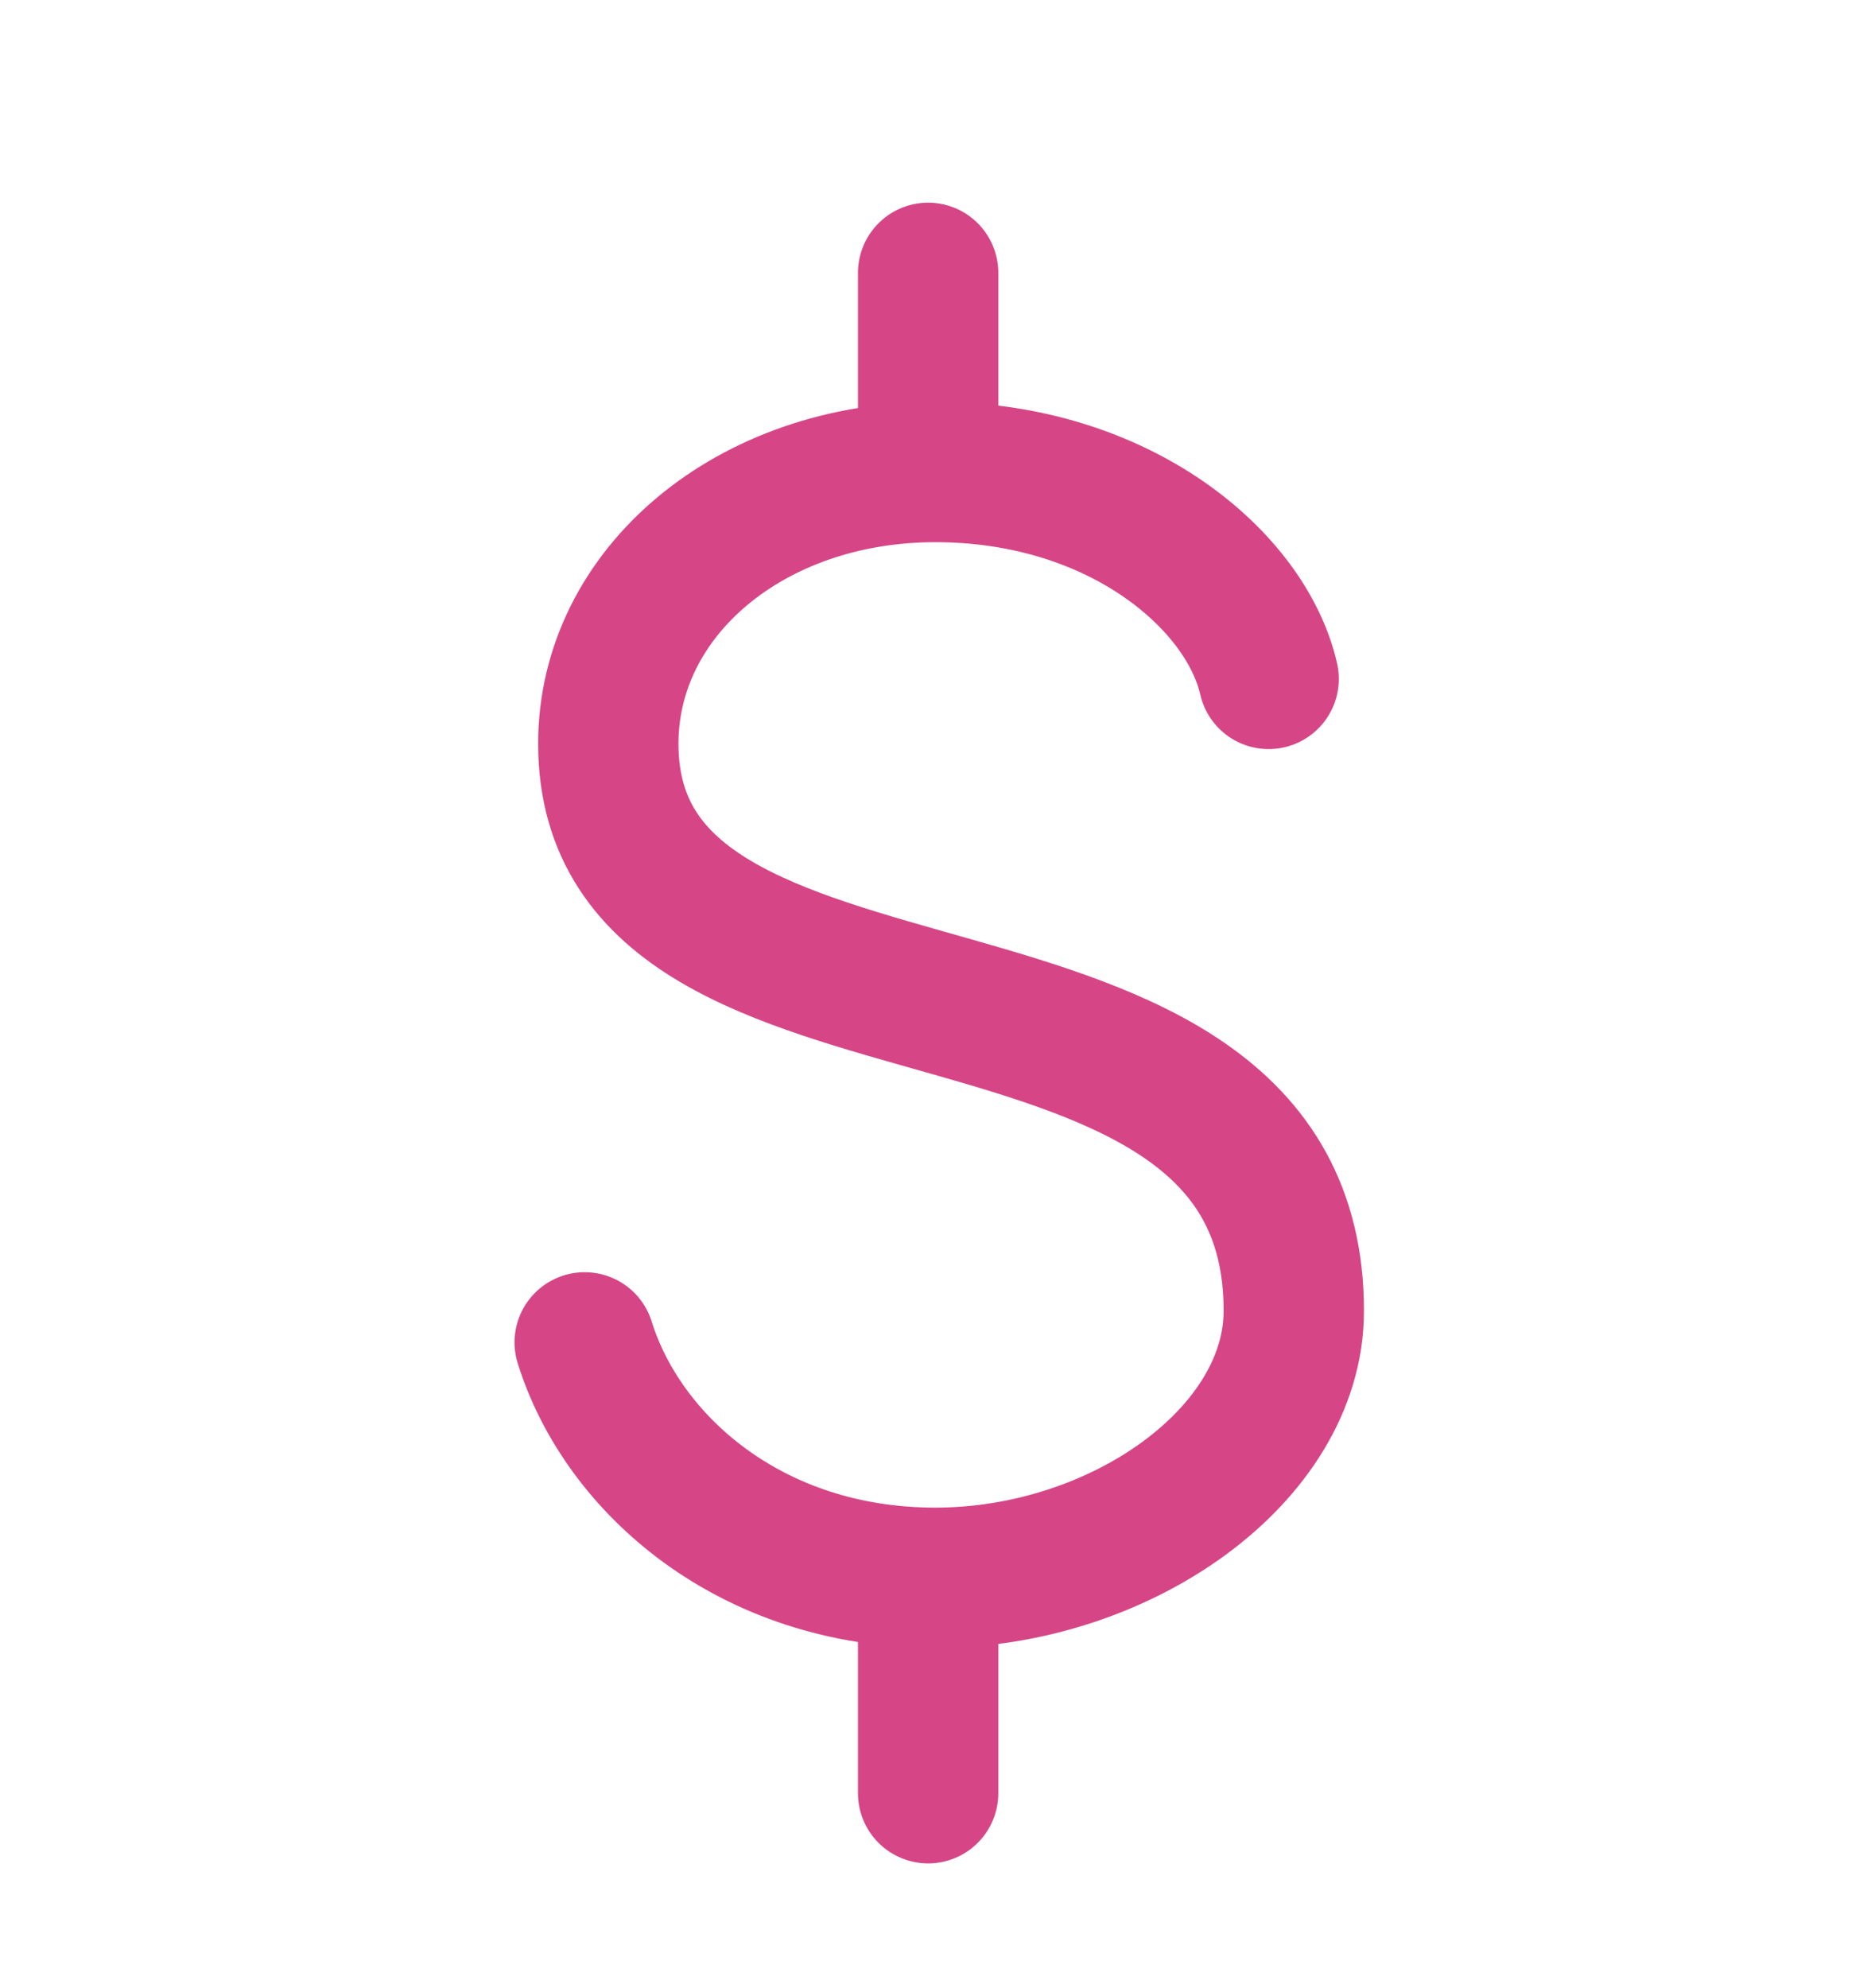
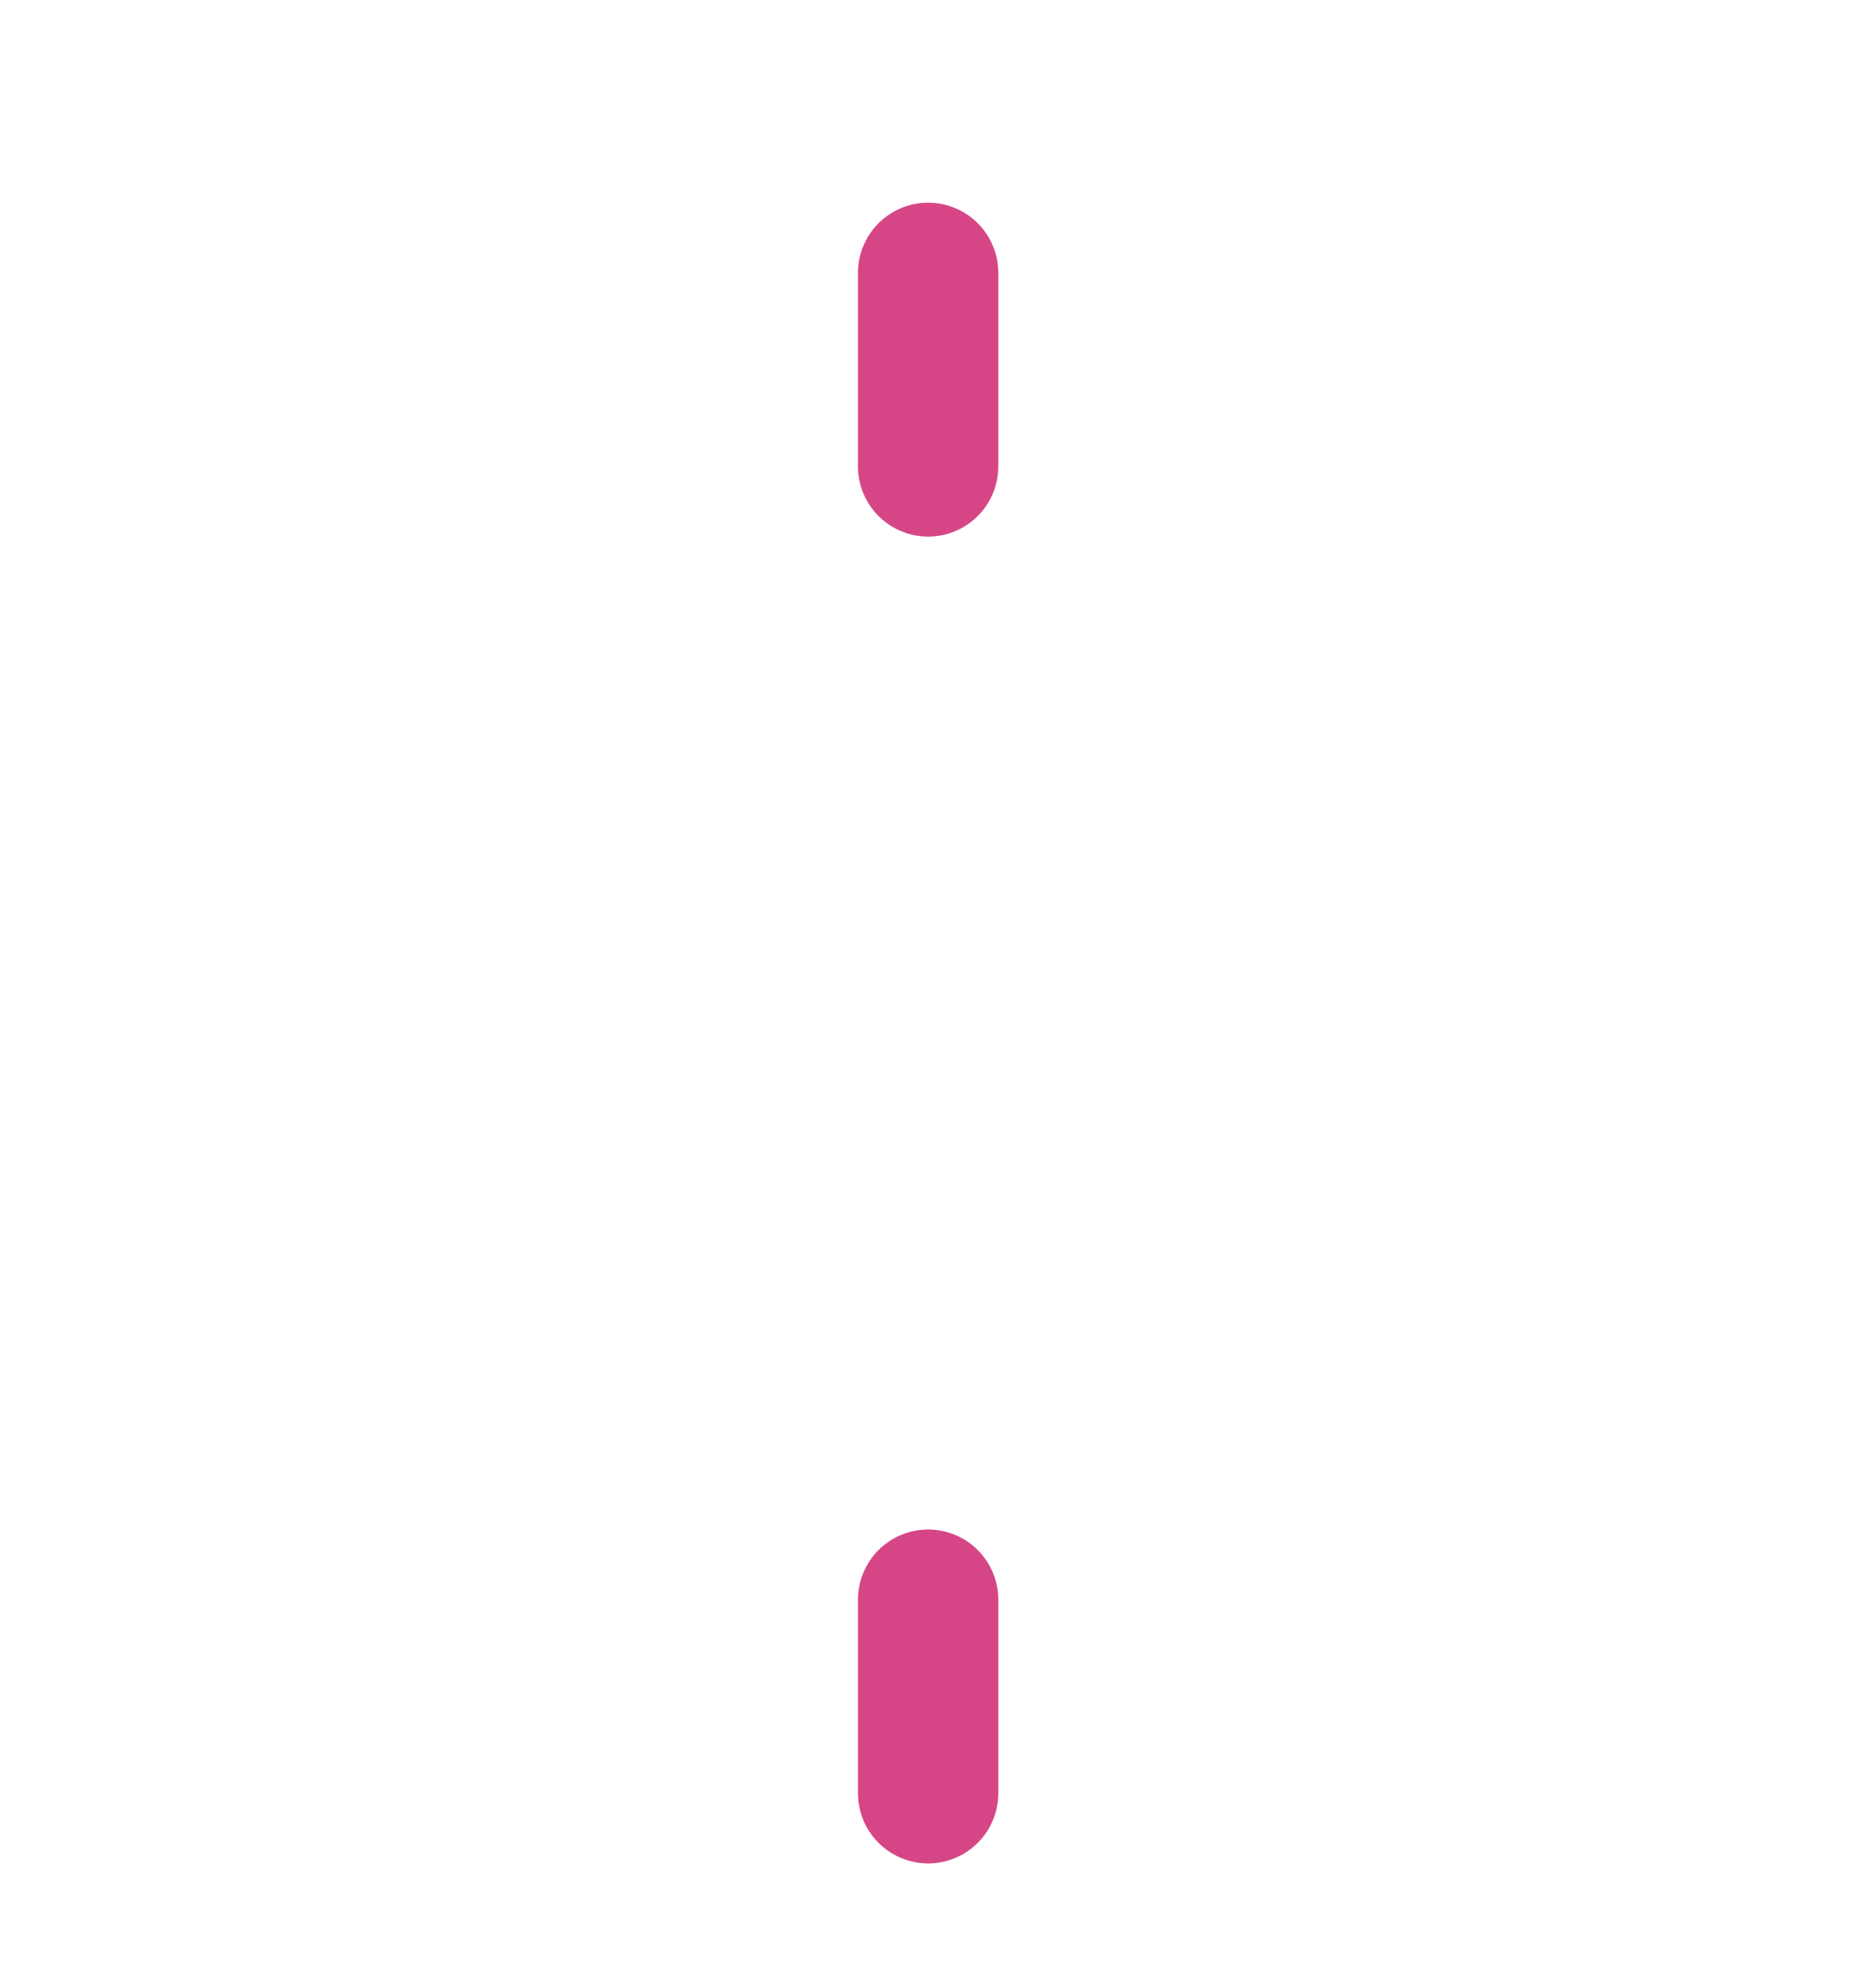
<svg xmlns="http://www.w3.org/2000/svg" width="16" height="17" viewBox="0 0 16 17" fill="none">
  <path d="M7.937 13.678V15.333M7.937 2.333V3.988" stroke="#D64686" stroke-width="1.2" stroke-linecap="round" />
-   <path d="M10.849 5.805C10.659 4.968 9.579 4.036 7.998 4.036C6.418 4.036 5.202 5.063 5.202 6.359C5.202 9.303 11.064 7.791 11.064 11.208C11.064 12.443 9.579 13.491 7.998 13.491C6.419 13.491 5.324 12.518 5 11.478" stroke="#D64686" stroke-width="1.2" stroke-linecap="round" stroke-linejoin="round" />
</svg>